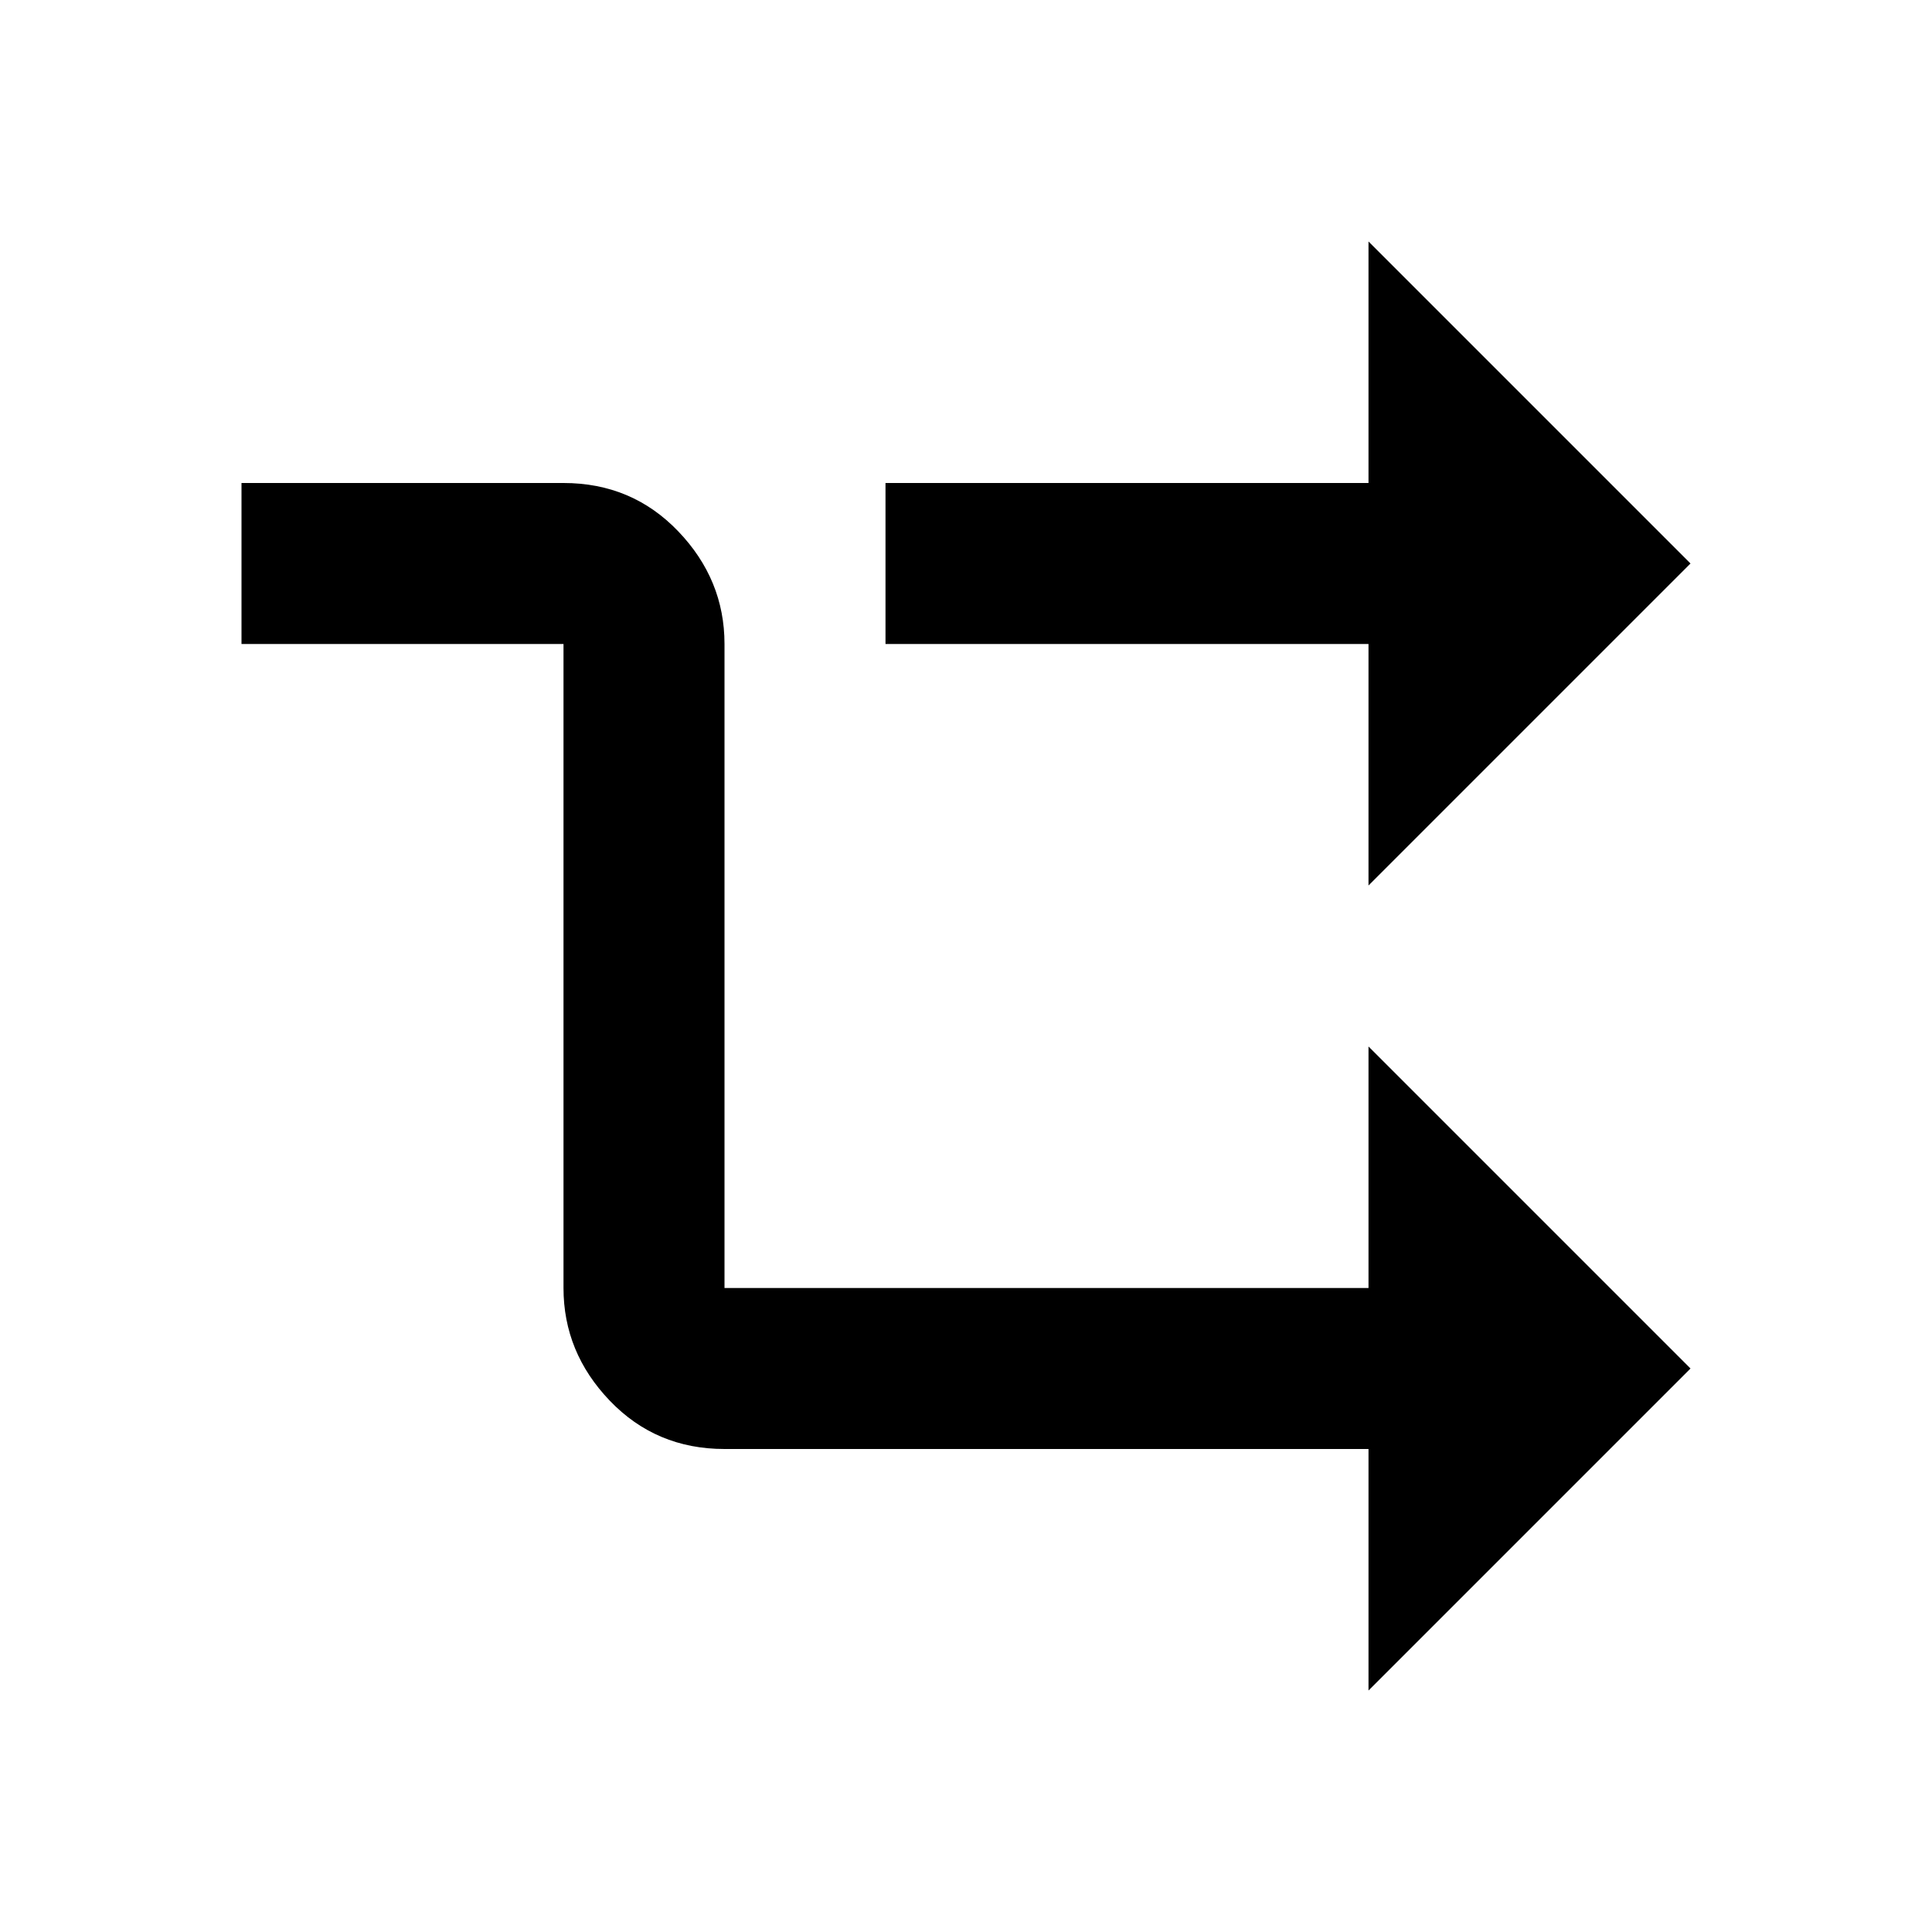
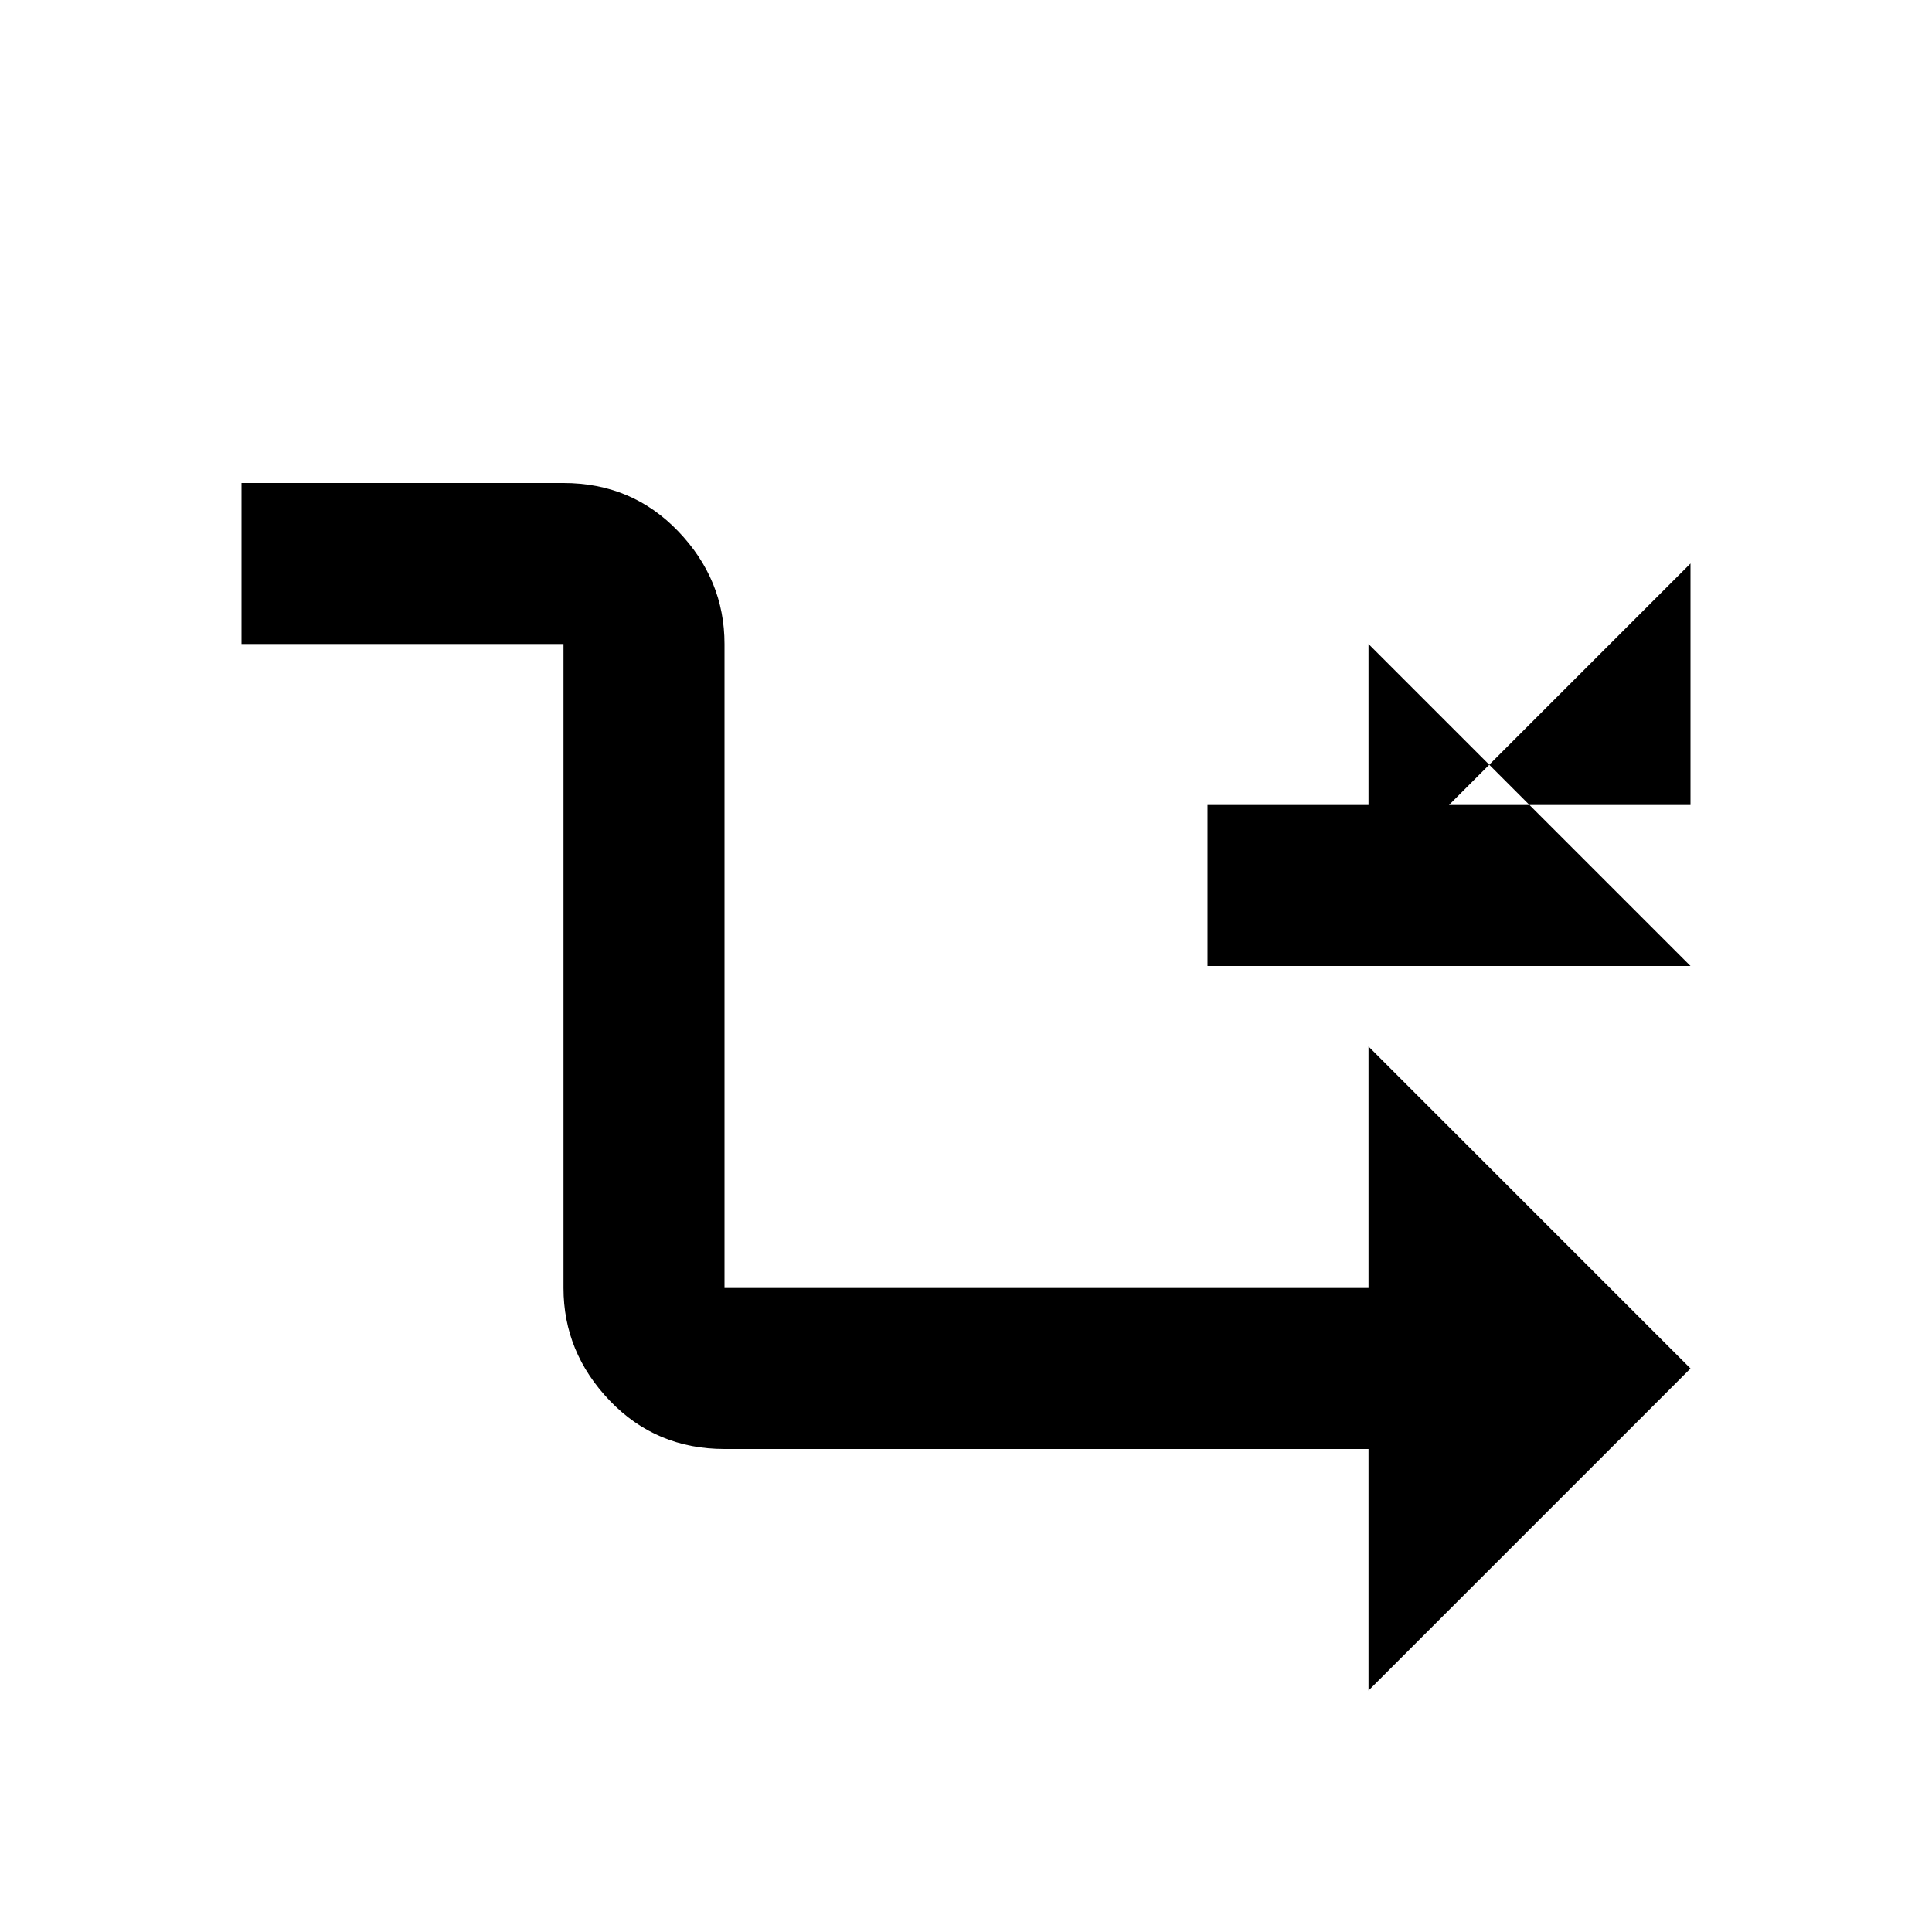
<svg xmlns="http://www.w3.org/2000/svg" viewBox="0 0 480 480">
-   <path d="M340 160v60l80 -80l-80 -80v60h-120v40h120zM320 360h20v60l80 -80l-80 -80v60h-80h-80v-160q0 -16 -11.5 -28t-28.5 -12h-80v40h80v160q0 16 11.5 28t28.5 12h140z" />
+   <path d="M340 160v60l80 -80v60h-120v40h120zM320 360h20v60l80 -80l-80 -80v60h-80h-80v-160q0 -16 -11.5 -28t-28.5 -12h-80v40h80v160q0 16 11.5 28t28.5 12h140z" />
</svg>